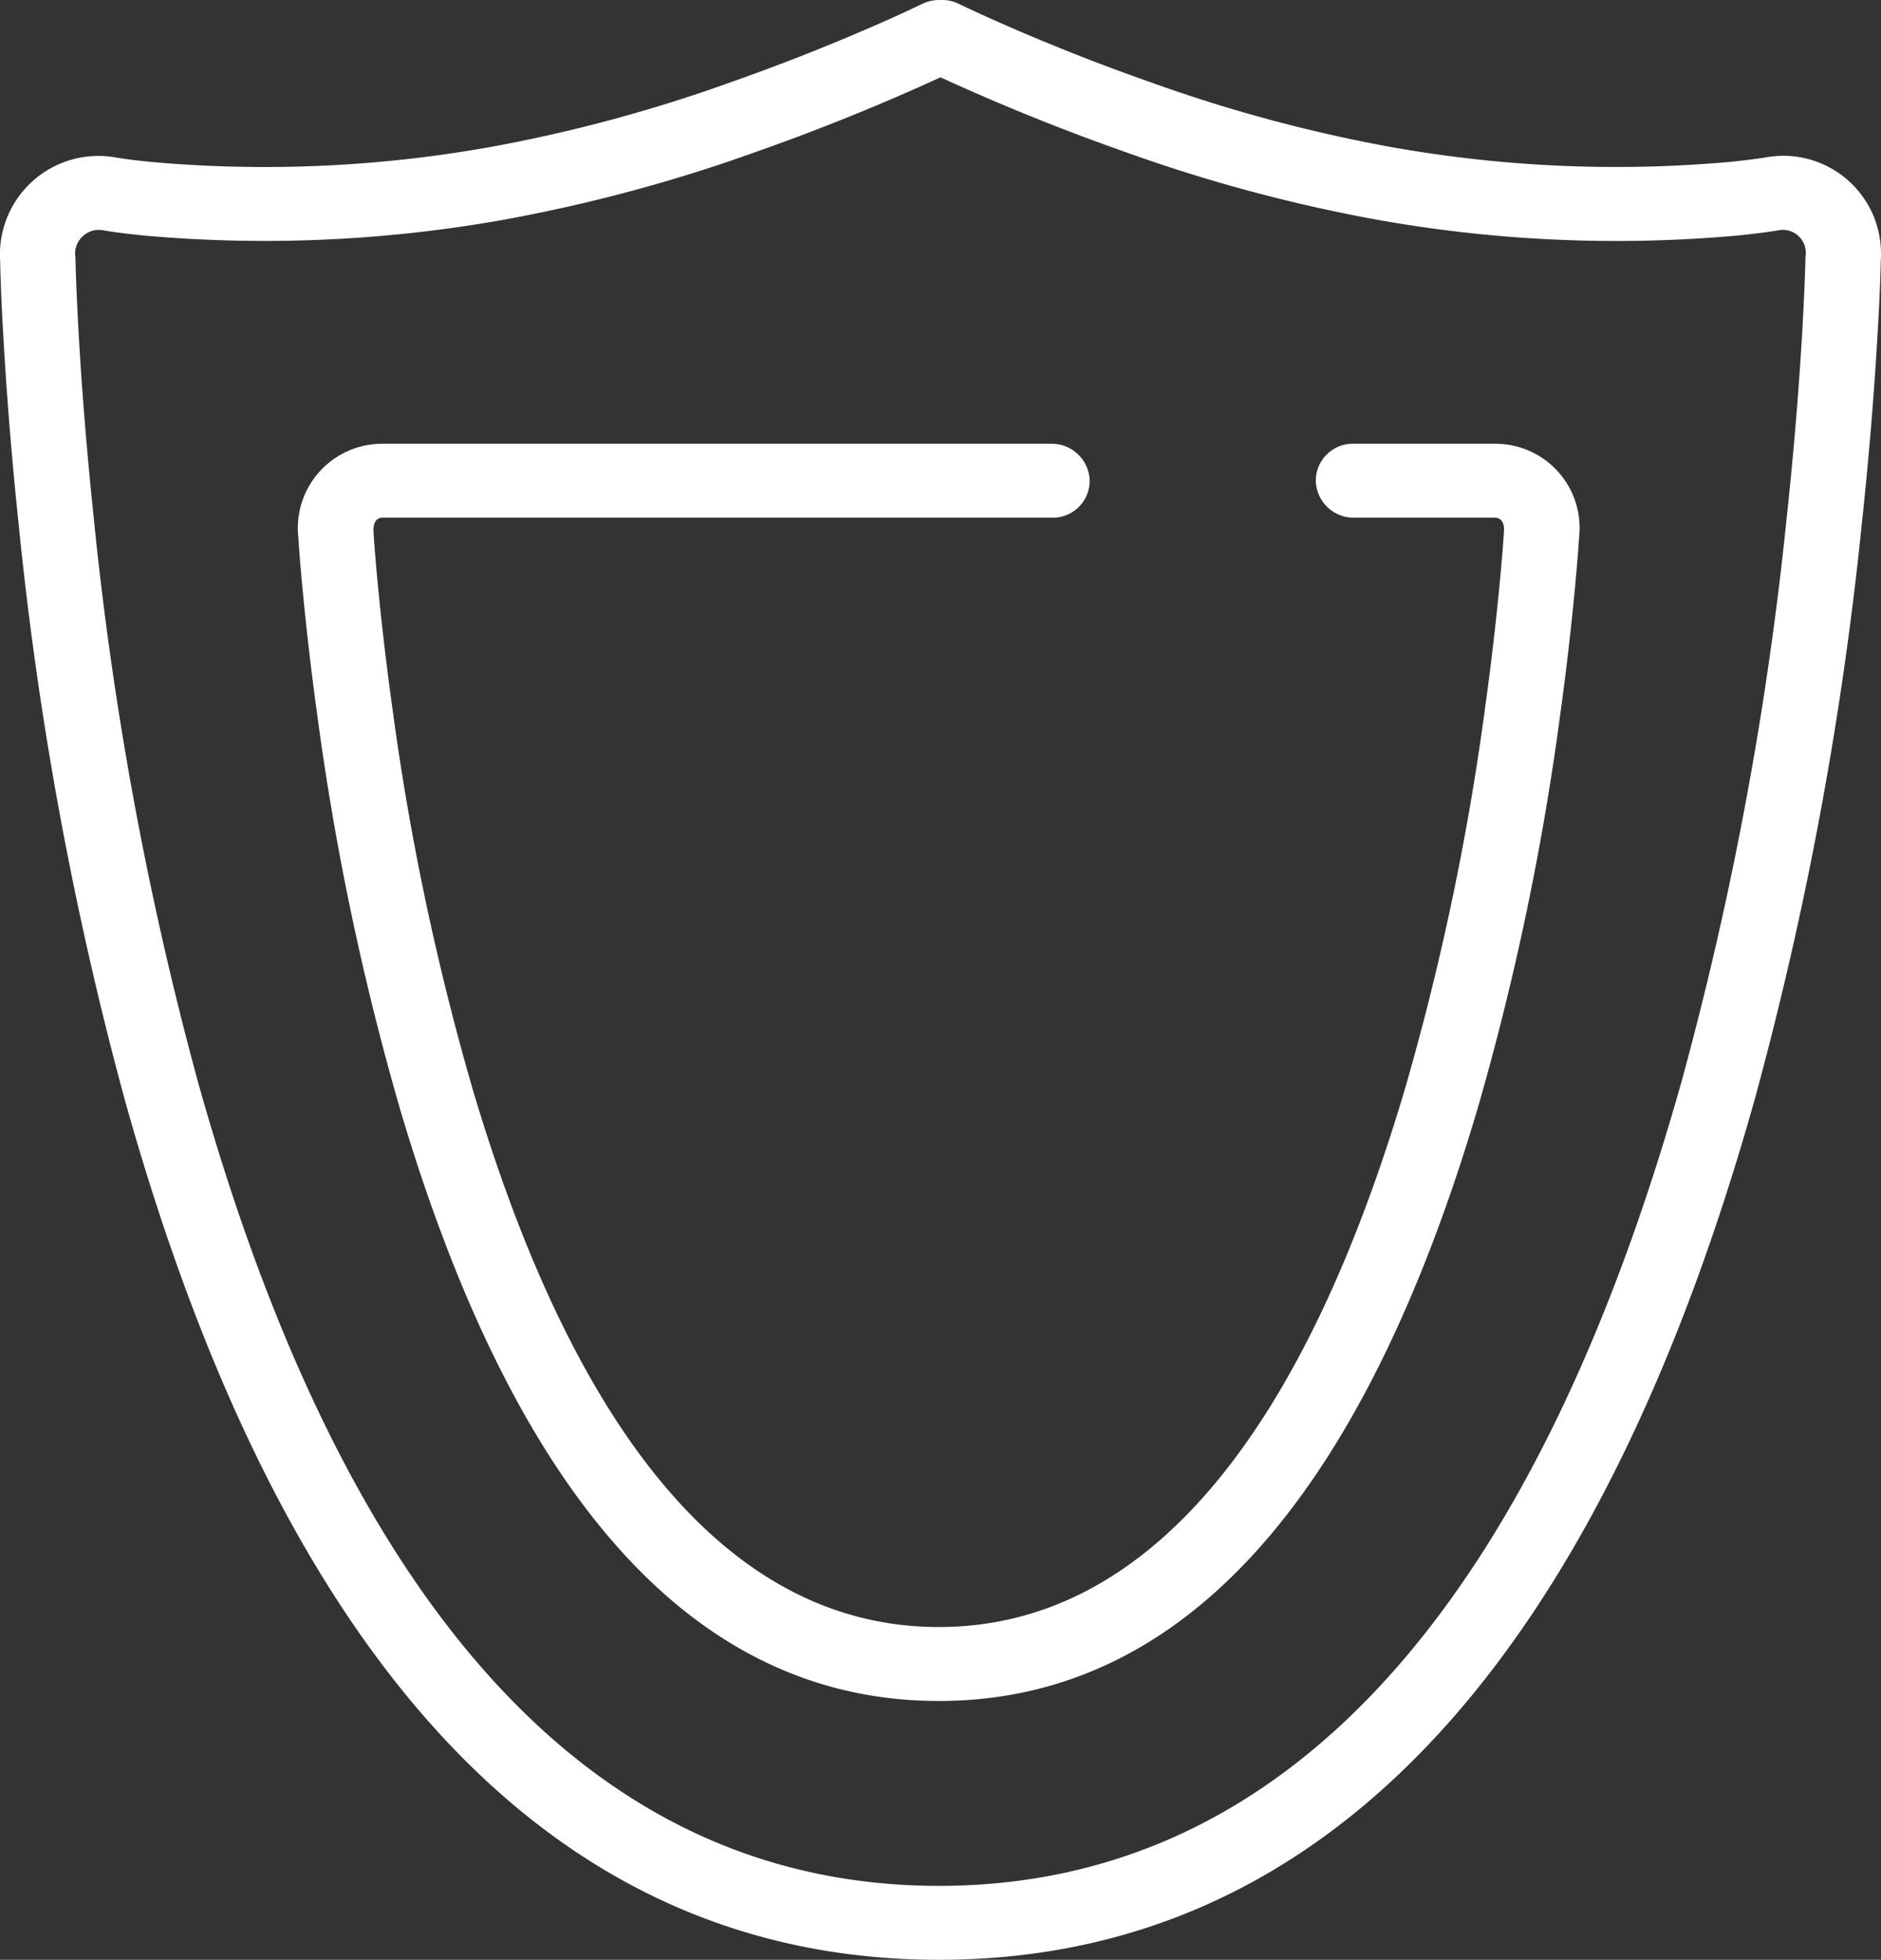
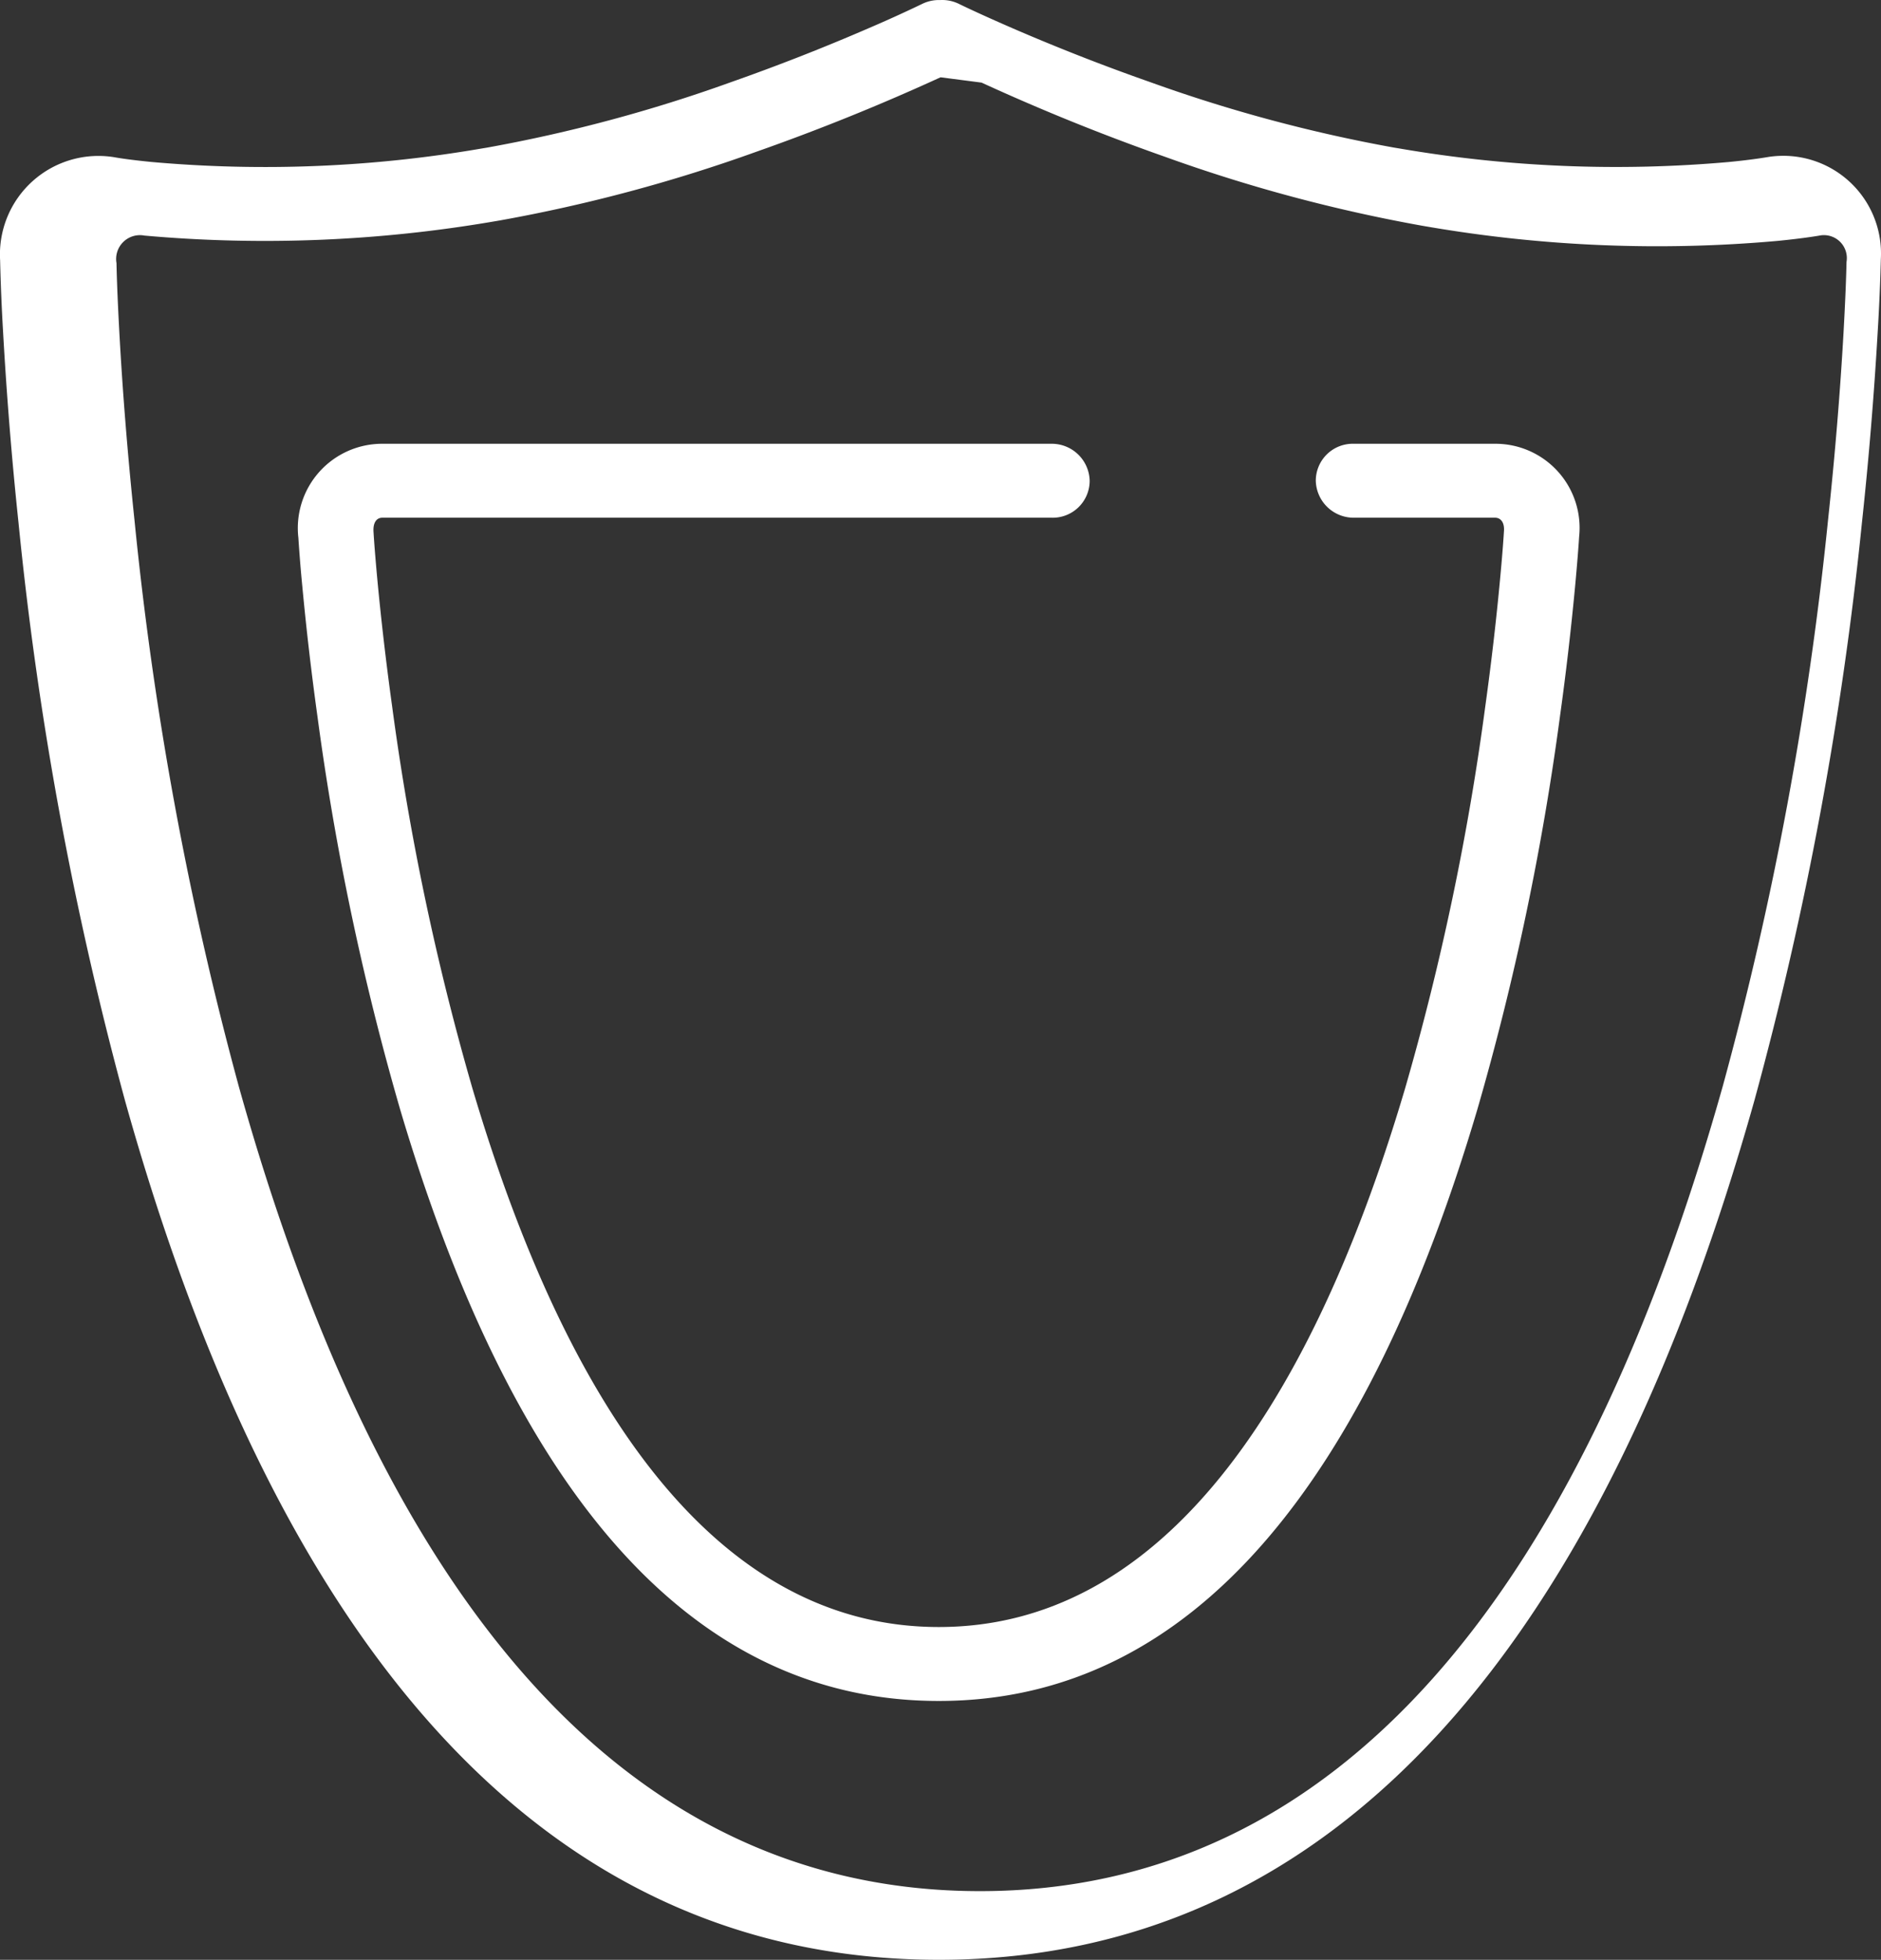
<svg xmlns="http://www.w3.org/2000/svg" id="Layer_1" data-name="Layer 1" viewBox="0 0 49.91 52.001">
  <rect x="0" y="0" width="49.91" height="52.001" fill="#333333" stroke="none" />
  <defs>
    <style>.cls-1{fill:#fff;fill-rule:evenodd;}</style>
  </defs>
-   <path class="cls-1" d="M28.994,13.774h2.997a1.006,1.006,0,0,1,1.009.98.981.981,0,0,1-1.01.982H14.23c-.146,0-.254.125-.231.392.013.224.045.652.101,1.255.095,1.01.223,2.138.391,3.352a69.656,69.656,0,0,0,2.136,10.159c2.665,8.987,6.742,14.276,12.367,14.276v.004l.006-.004c5.625,0,9.701-5.29,12.365-14.276a69.639,69.639,0,0,0,2.133-10.158c.168-1.215.296-2.342.39-3.352.057-.604.089-1.032.104-1.283.021-.24-.087-.365-.233-.365h-3.75a1.006,1.006,0,0,1-1.009-.981.981.981,0,0,1,1.01-.981h3.75a2.232,2.232,0,0,1,2.227,2.468c-.015.245-.049.694-.107,1.32q-.162,1.723-.4,3.437a71.564,71.564,0,0,1-2.195,10.443c-2.887,9.742-7.472,15.69-14.285,15.69l-.006-.004v.004c-6.813,0-11.399-5.948-14.288-15.69a71.675,71.675,0,0,1-2.197-10.443q-.238-1.714-.4-3.437-.063-.646-.105-1.293a2.238,2.238,0,0,1,2.225-2.495ZM29.043,2a1.006,1.006,0,0,1,.49.103c.256.125.741.35,1.413.642,1.126.488,2.357.976,3.652,1.43a40.06,40.06,0,0,0,6.488,1.742l.122.02a33.921,33.921,0,0,0,8.757.36c.49-.048.824-.096,1.048-.134a2.593,2.593,0,0,1,2.98,2.712q-.025.968-.084,1.934-.146,2.53-.417,5.05a94.01,94.01,0,0,1-2.854,15.34c-3.989,14.177-10.933,22.801-21.638,22.801-10.706,0-17.635-8.624-21.597-22.802a93.751,93.751,0,0,1-2.826-15.34q-.266-2.52-.408-5.05-.056-.952-.079-1.905a2.613,2.613,0,0,1,3.044-2.73c.162.03.496.077.987.125a33.913,33.913,0,0,0,8.756-.36l.122-.02a40.062,40.062,0,0,0,6.489-1.741q1.85-.651,3.651-1.431.714-.306,1.414-.642a1.003,1.003,0,0,1,.49-.103Zm0,2.05q-2.394,1.098-4.88,1.973A41.92,41.92,0,0,1,17.339,7.85l-.13.022A36.005,36.005,0,0,1,7.92,8.25c-.546-.054-.935-.11-1.089-.14a.632.632,0,0,0-.742.73c.006.333.028.968.077,1.861.082,1.494.212,3.16.4,4.955a91.868,91.868,0,0,0,2.766,15.022c3.75,13.422,10.127,21.36,19.668,21.36,9.542,0,15.934-7.938,19.71-21.36a92.035,92.035,0,0,0,2.793-15.022c.192-1.795.325-3.461.41-4.955.05-.894.073-1.529.08-1.891a.609.609,0,0,0-.678-.707c-.215.038-.603.094-1.15.148a35.954,35.954,0,0,1-9.288-.378l-.13-.022a41.92,41.92,0,0,1-6.824-1.827q-2.484-.874-4.88-1.973Z" transform="translate(-4.087 -1.999)" />
+   <path class="cls-1" d="M28.994,13.774h2.997a1.006,1.006,0,0,1,1.009.98.981.981,0,0,1-1.01.982H14.23c-.146,0-.254.125-.231.392.013.224.045.652.101,1.255.095,1.01.223,2.138.391,3.352a69.656,69.656,0,0,0,2.136,10.159c2.665,8.987,6.742,14.276,12.367,14.276v.004l.006-.004c5.625,0,9.701-5.29,12.365-14.276a69.639,69.639,0,0,0,2.133-10.158c.168-1.215.296-2.342.39-3.352.057-.604.089-1.032.104-1.283.021-.24-.087-.365-.233-.365h-3.75a1.006,1.006,0,0,1-1.009-.981.981.981,0,0,1,1.01-.981h3.75a2.232,2.232,0,0,1,2.227,2.468c-.015.245-.049.694-.107,1.32q-.162,1.723-.4,3.437a71.564,71.564,0,0,1-2.195,10.443c-2.887,9.742-7.472,15.69-14.285,15.69l-.006-.004v.004c-6.813,0-11.399-5.948-14.288-15.69a71.675,71.675,0,0,1-2.197-10.443q-.238-1.714-.4-3.437-.063-.646-.105-1.293a2.238,2.238,0,0,1,2.225-2.495ZM29.043,2a1.006,1.006,0,0,1,.49.103c.256.125.741.35,1.413.642,1.126.488,2.357.976,3.652,1.43a40.06,40.06,0,0,0,6.488,1.742l.122.02a33.921,33.921,0,0,0,8.757.36c.49-.048.824-.096,1.048-.134a2.593,2.593,0,0,1,2.98,2.712q-.025.968-.084,1.934-.146,2.53-.417,5.05a94.01,94.01,0,0,1-2.854,15.34c-3.989,14.177-10.933,22.801-21.638,22.801-10.706,0-17.635-8.624-21.597-22.802a93.751,93.751,0,0,1-2.826-15.34q-.266-2.52-.408-5.05-.056-.952-.079-1.905a2.613,2.613,0,0,1,3.044-2.73c.162.03.496.077.987.125a33.913,33.913,0,0,0,8.756-.36l.122-.02a40.062,40.062,0,0,0,6.489-1.741q1.85-.651,3.651-1.431.714-.306,1.414-.642a1.003,1.003,0,0,1,.49-.103Zm0,2.05q-2.394,1.098-4.88,1.973A41.92,41.92,0,0,1,17.339,7.85l-.13.022A36.005,36.005,0,0,1,7.92,8.25a.632.632,0,0,0-.742.73c.006.333.028.968.077,1.861.082,1.494.212,3.16.4,4.955a91.868,91.868,0,0,0,2.766,15.022c3.75,13.422,10.127,21.36,19.668,21.36,9.542,0,15.934-7.938,19.71-21.36a92.035,92.035,0,0,0,2.793-15.022c.192-1.795.325-3.461.41-4.955.05-.894.073-1.529.08-1.891a.609.609,0,0,0-.678-.707c-.215.038-.603.094-1.15.148a35.954,35.954,0,0,1-9.288-.378l-.13-.022a41.92,41.92,0,0,1-6.824-1.827q-2.484-.874-4.88-1.973Z" transform="translate(-4.087 -1.999)" />
</svg>